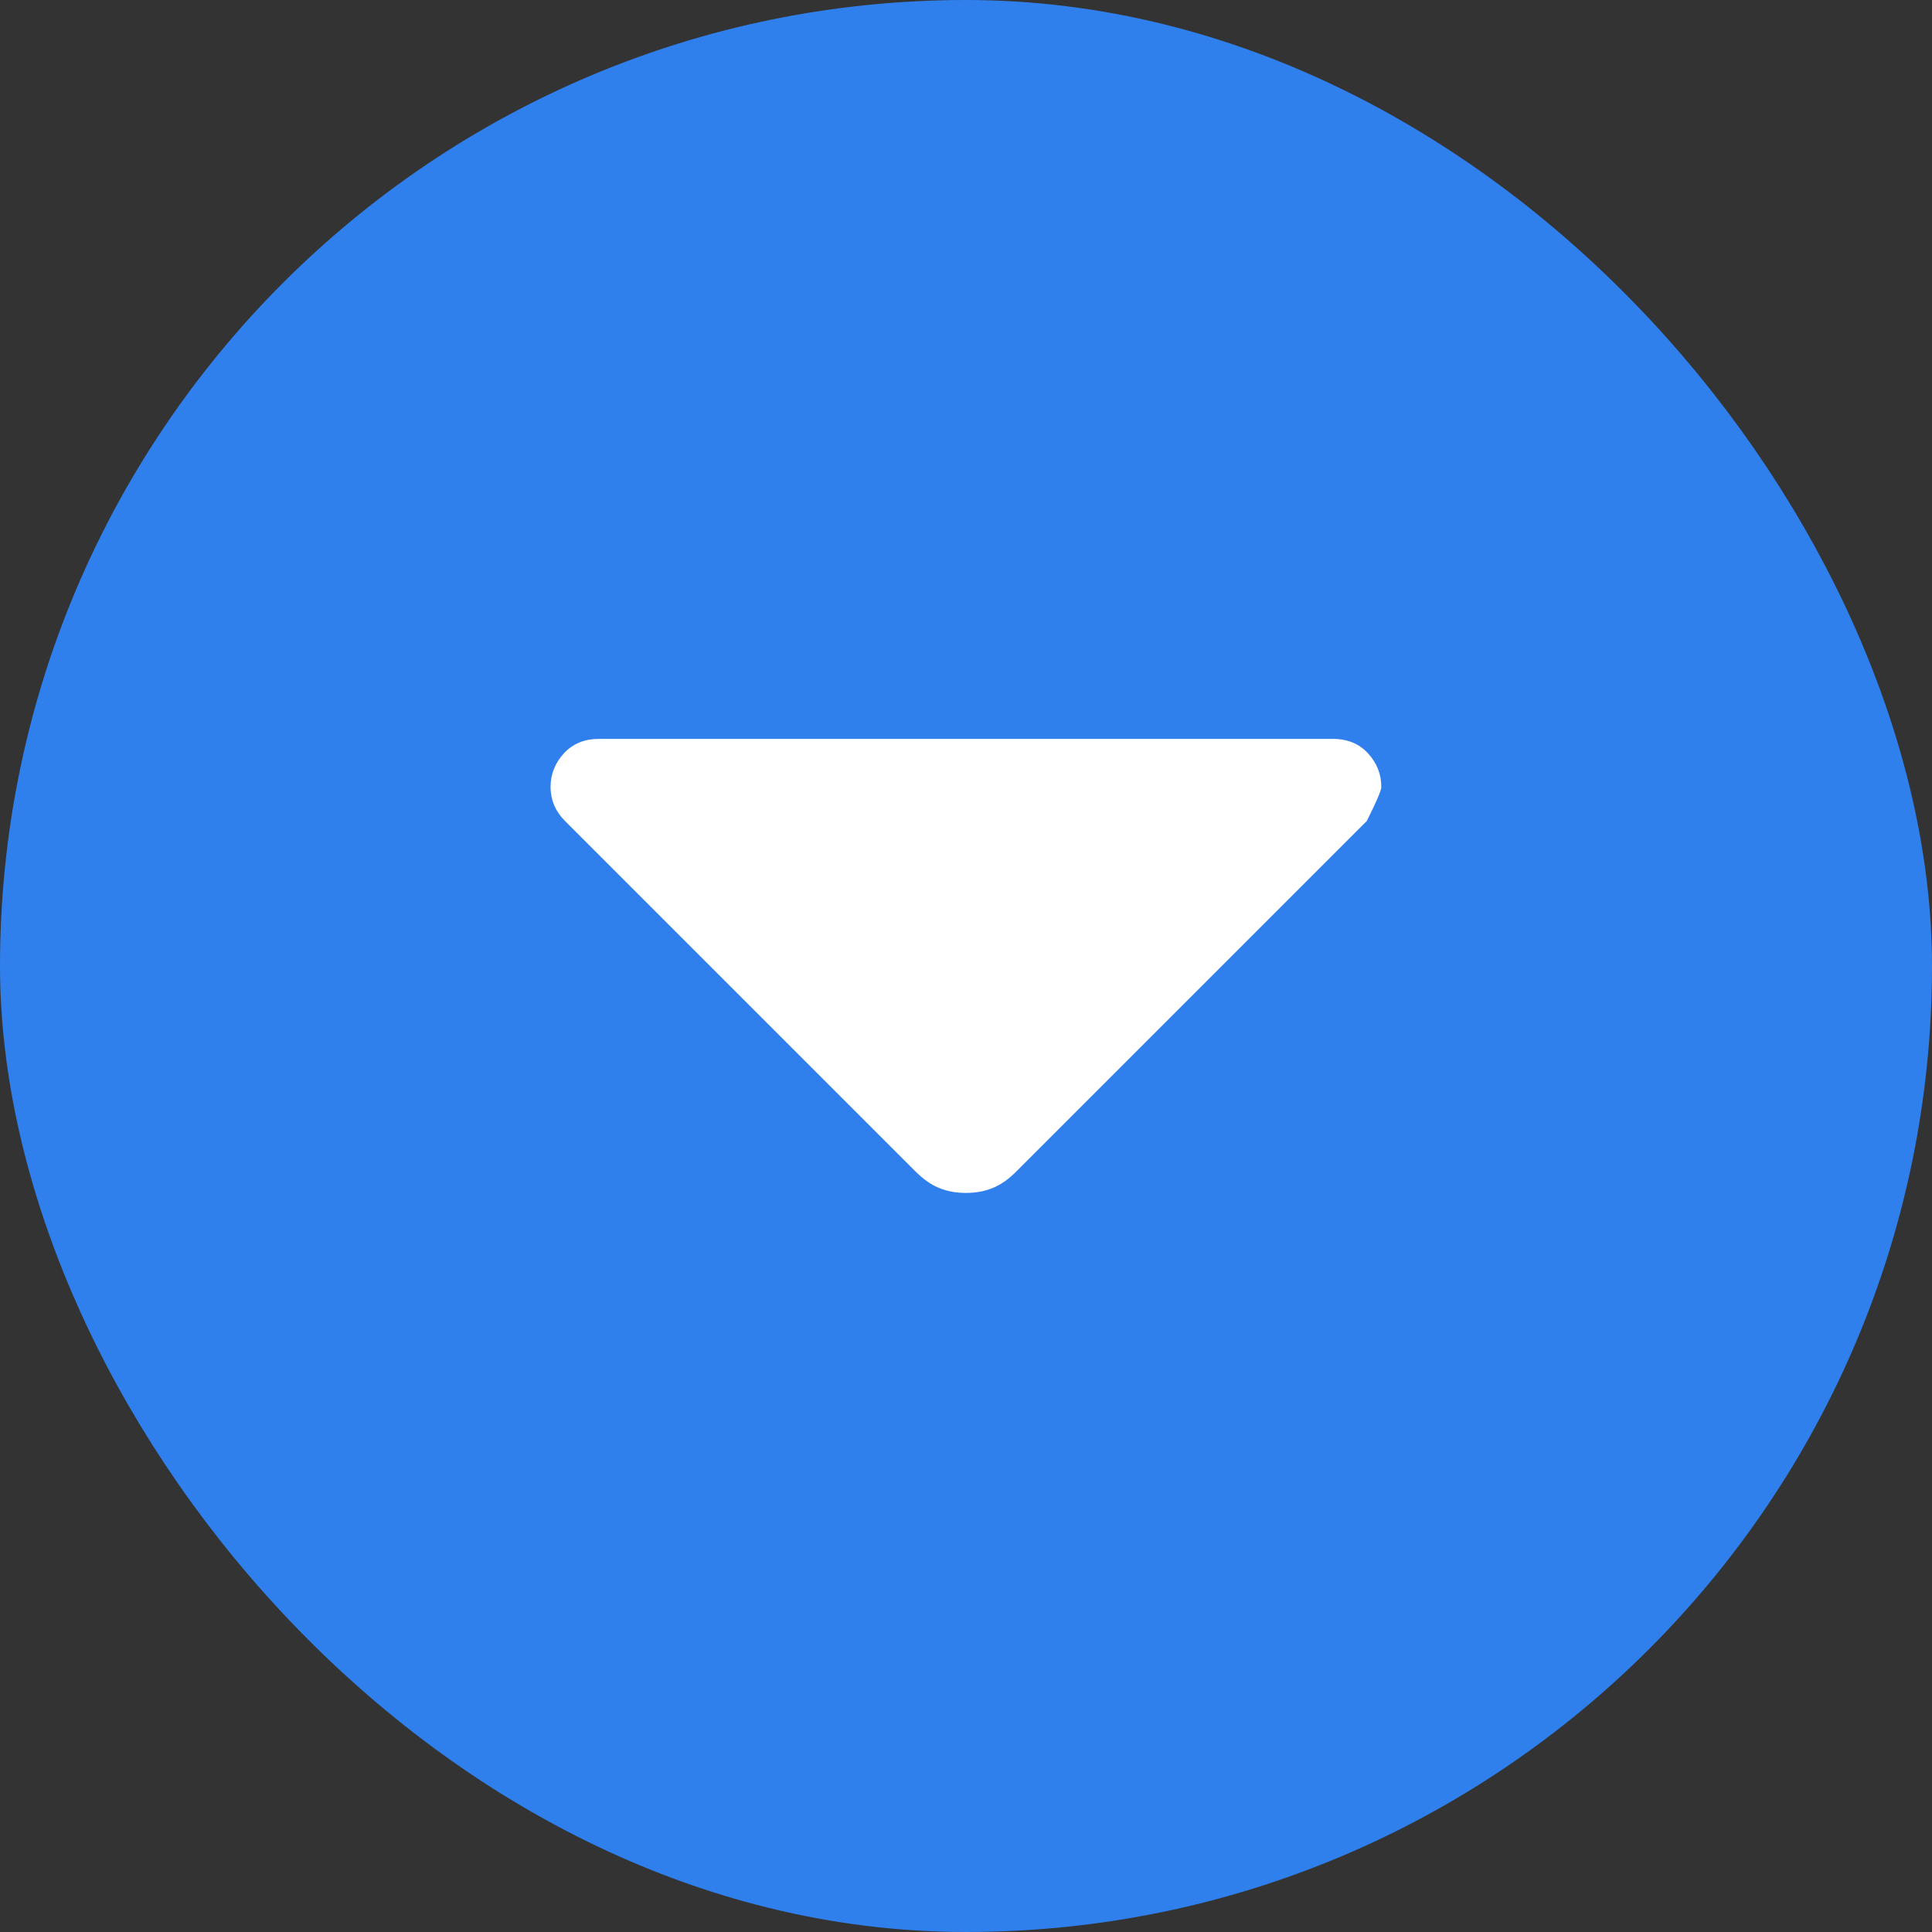
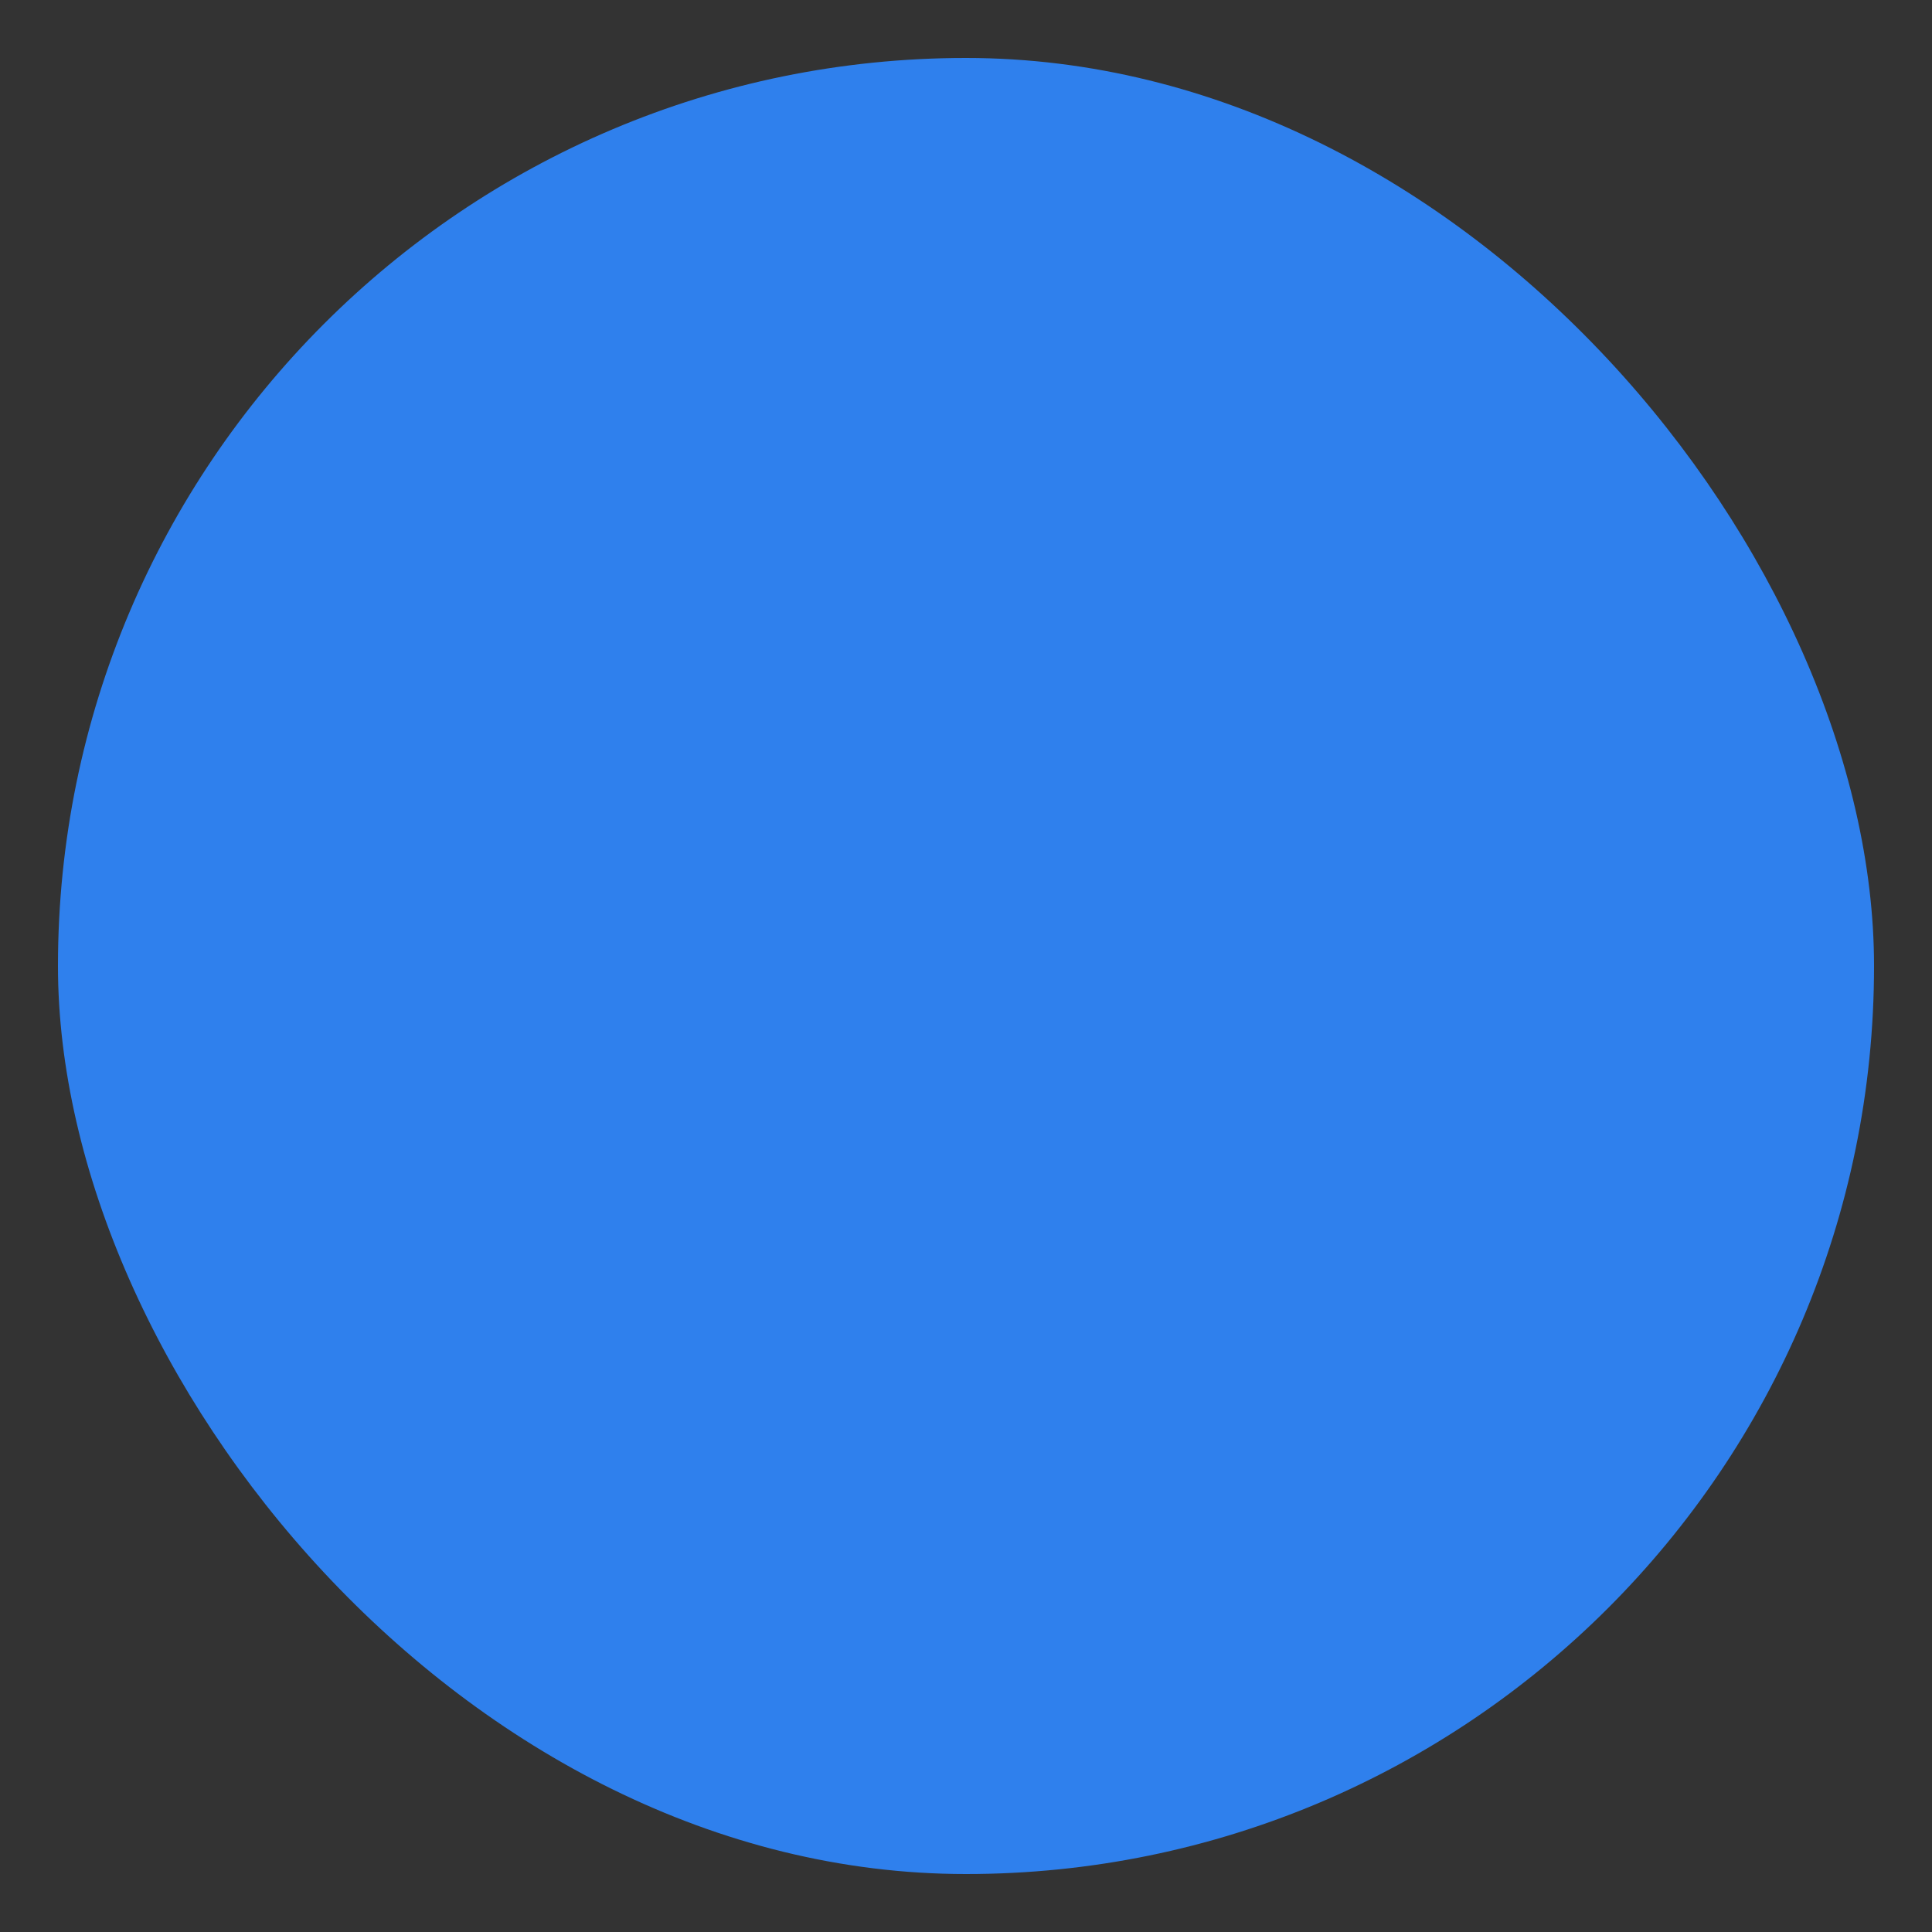
<svg xmlns="http://www.w3.org/2000/svg" width="20" height="20" viewBox="0 0 20 20" fill="none">
  <rect x="0" y="0" width="20" height="20" fill="#333333" stroke="none" />
  <rect x="0.6" y="0.6" width="18.8" height="18.8" rx="9.4" fill="#2F80ED" />
-   <rect x="0.6" y="0.6" width="18.8" height="18.8" rx="9.4" stroke="#2F80ED" stroke-width="1.2" />
-   <path d="M9.474 12.124L5.849 8.499C5.799 8.449 5.762 8.395 5.737 8.337C5.713 8.279 5.7 8.217 5.699 8.149C5.699 8.016 5.745 7.899 5.837 7.799C5.929 7.699 6.05 7.649 6.199 7.649L13.799 7.649C13.949 7.649 14.07 7.699 14.162 7.799C14.254 7.899 14.3 8.016 14.299 8.149C14.299 8.183 14.249 8.299 14.149 8.499L10.524 12.124C10.441 12.208 10.358 12.266 10.274 12.299C10.191 12.333 10.099 12.349 9.999 12.349C9.899 12.349 9.808 12.333 9.724 12.299C9.641 12.266 9.558 12.208 9.474 12.124Z" fill="white" />
</svg>